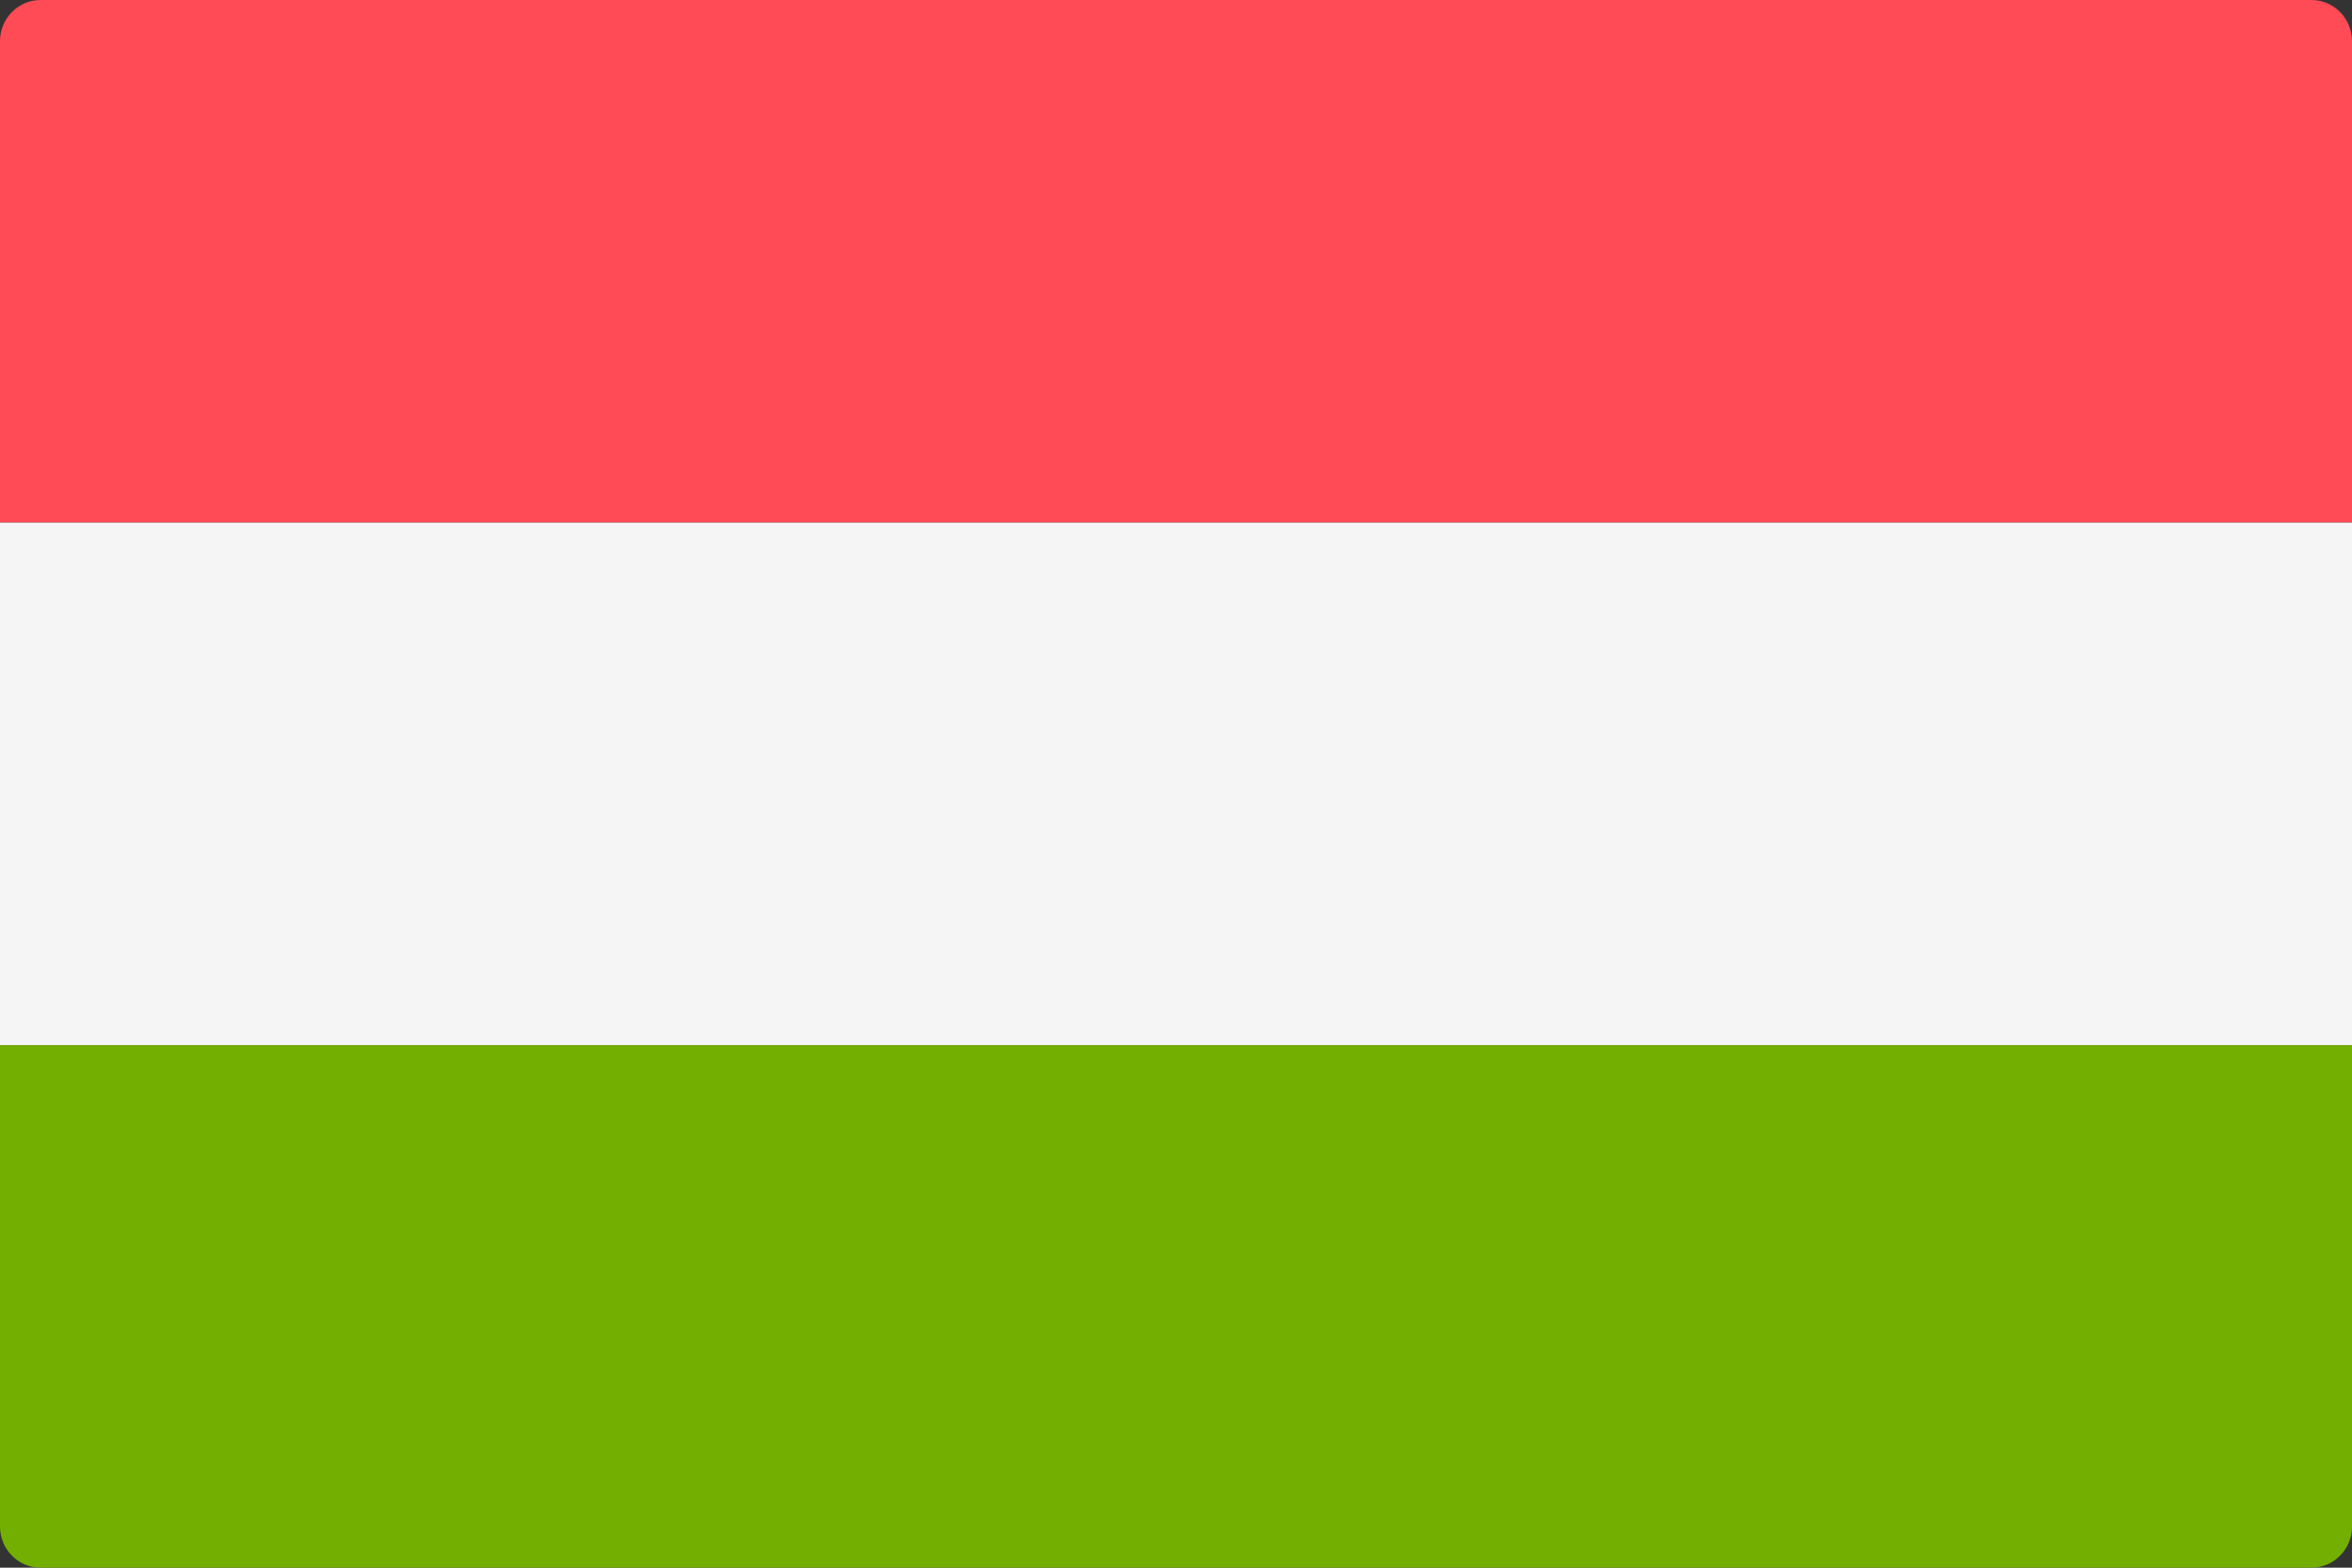
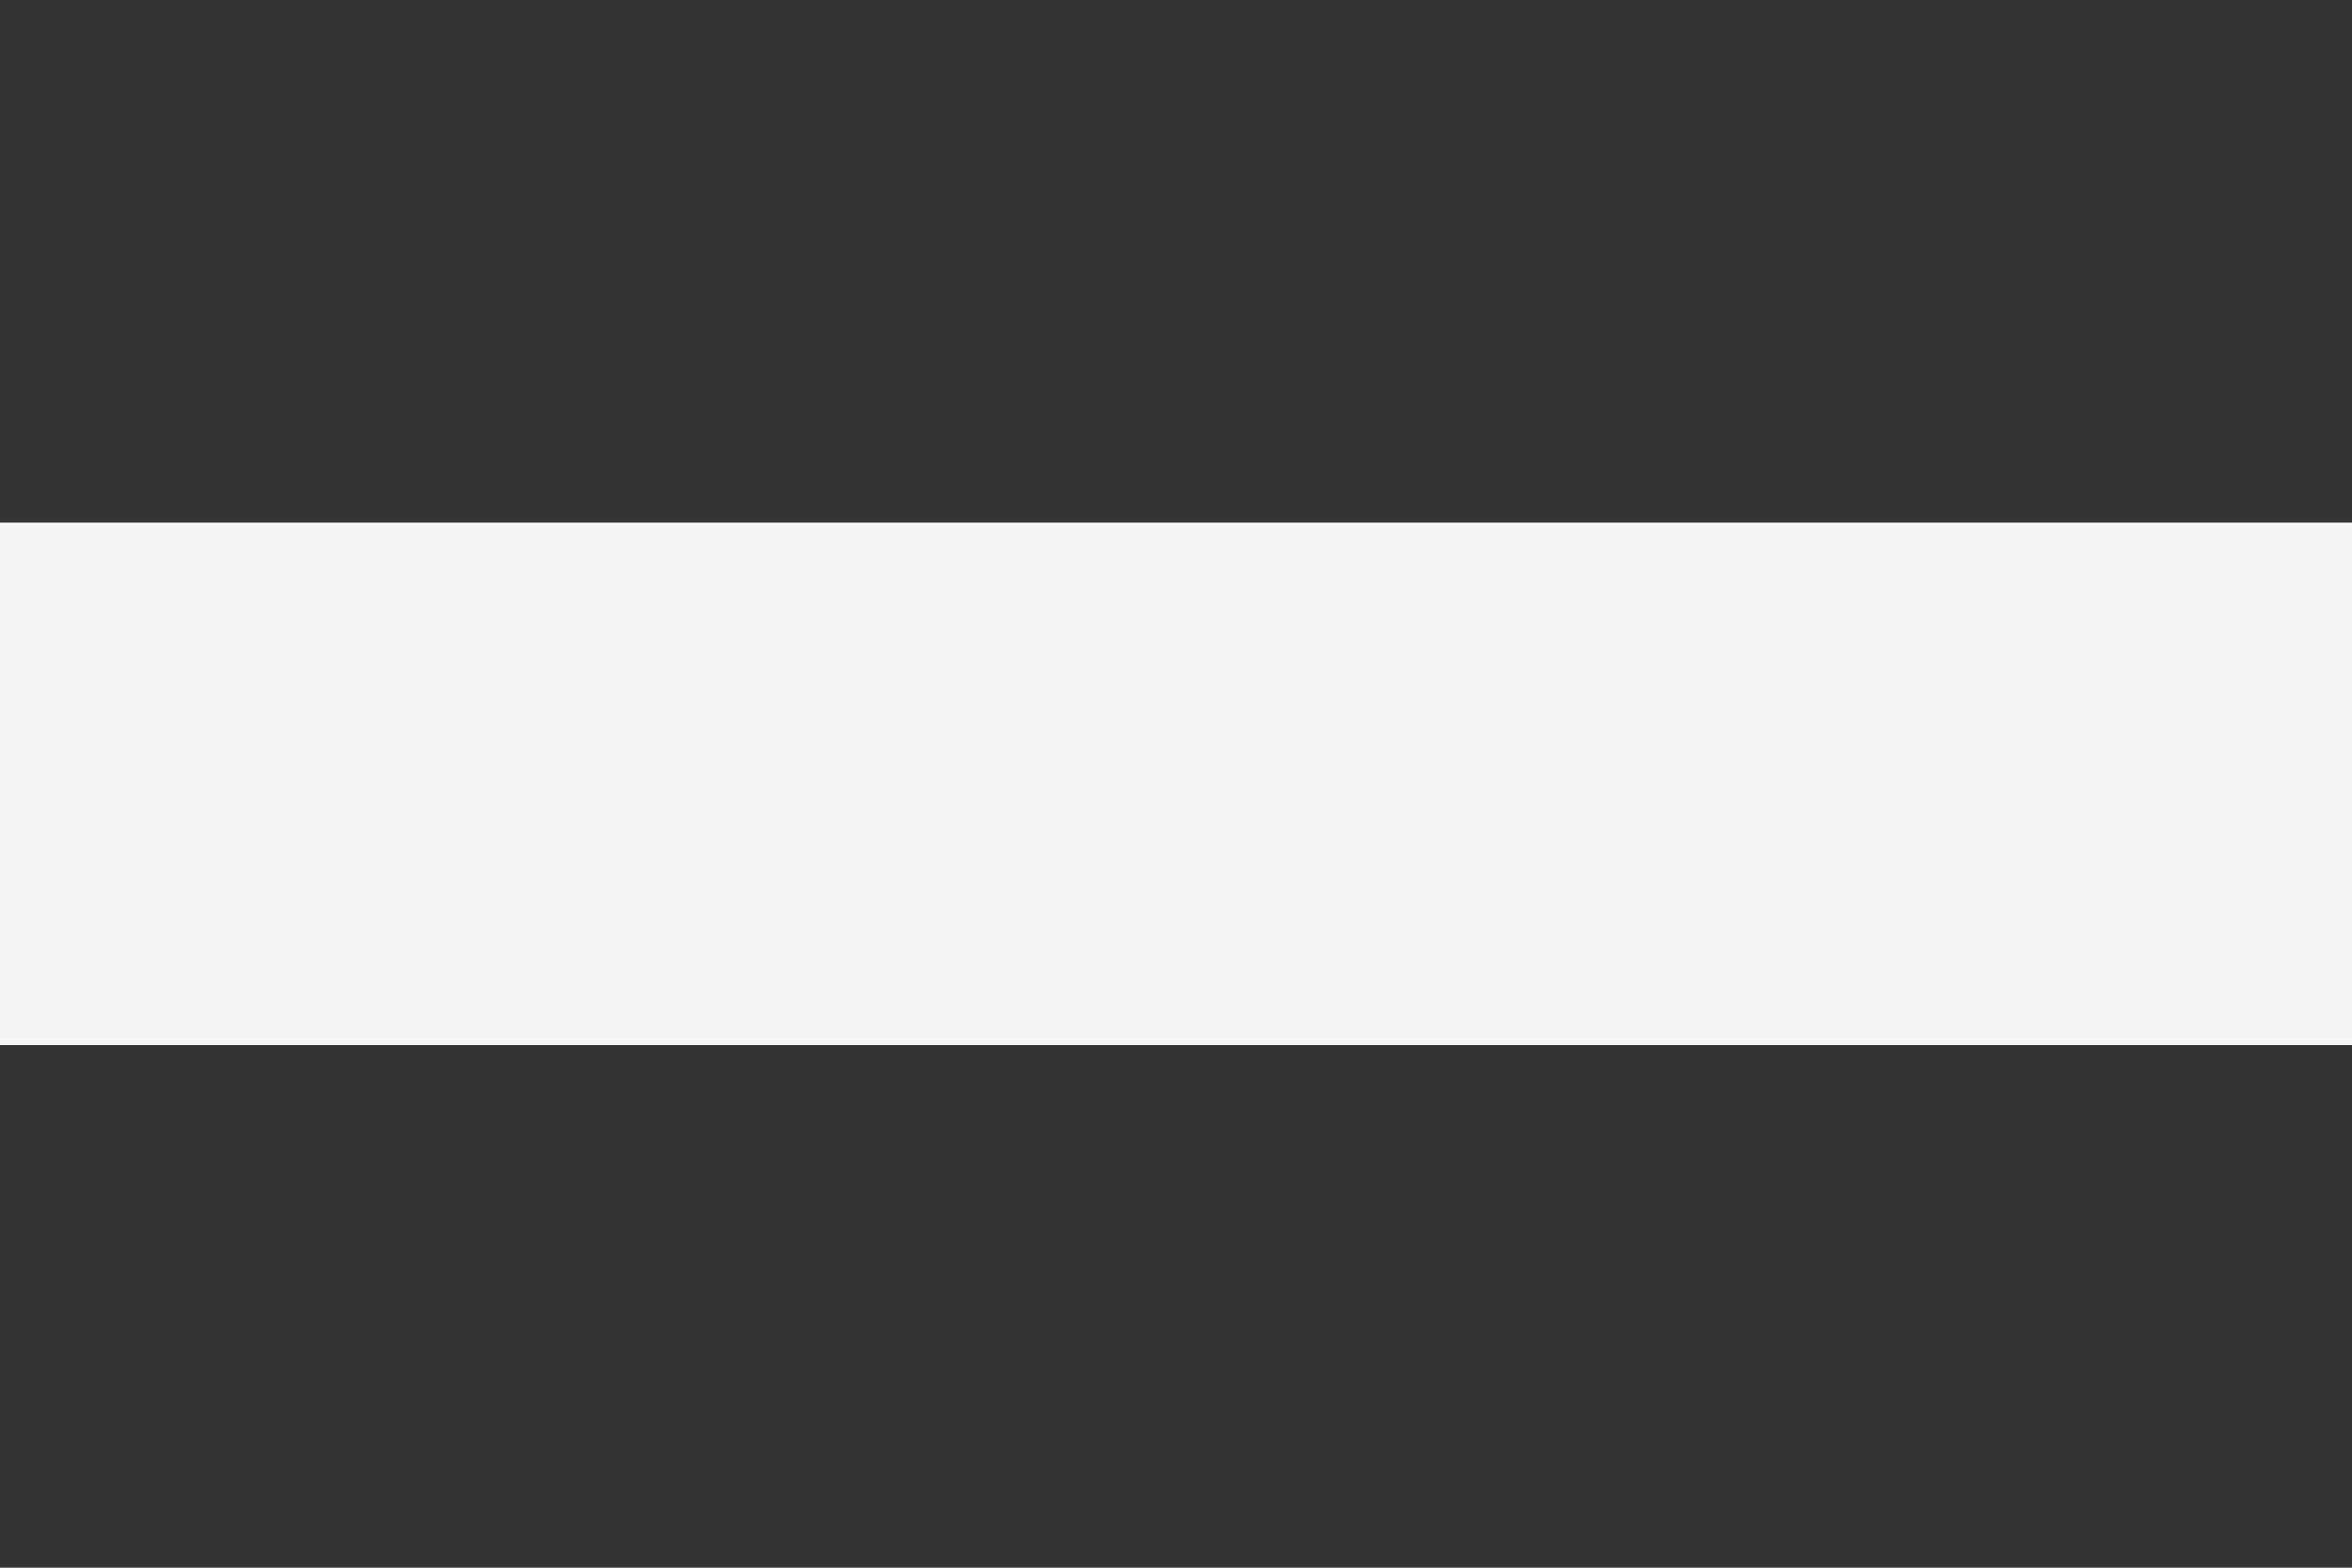
<svg xmlns="http://www.w3.org/2000/svg" width="21" height="14" viewBox="0 0 21 14" fill="none">
  <rect x="0" y="0" width="21" height="14" fill="#333333" stroke="none" />
-   <path d="M21 4.667H0V0.368C0 0.165 0.162 0 0.362 0H20.638C20.838 0 21 0.165 21 0.368L21 4.667Z" fill="#FF4B55" />
-   <path d="M20.638 14H0.362C0.162 14 0 13.835 0 13.632V9.333H21V13.632C21 13.835 20.838 14 20.638 14Z" fill="#73AF00" />
  <path d="M21 4.667H0V9.333H21V4.667Z" fill="#F5F5F5" />
</svg>